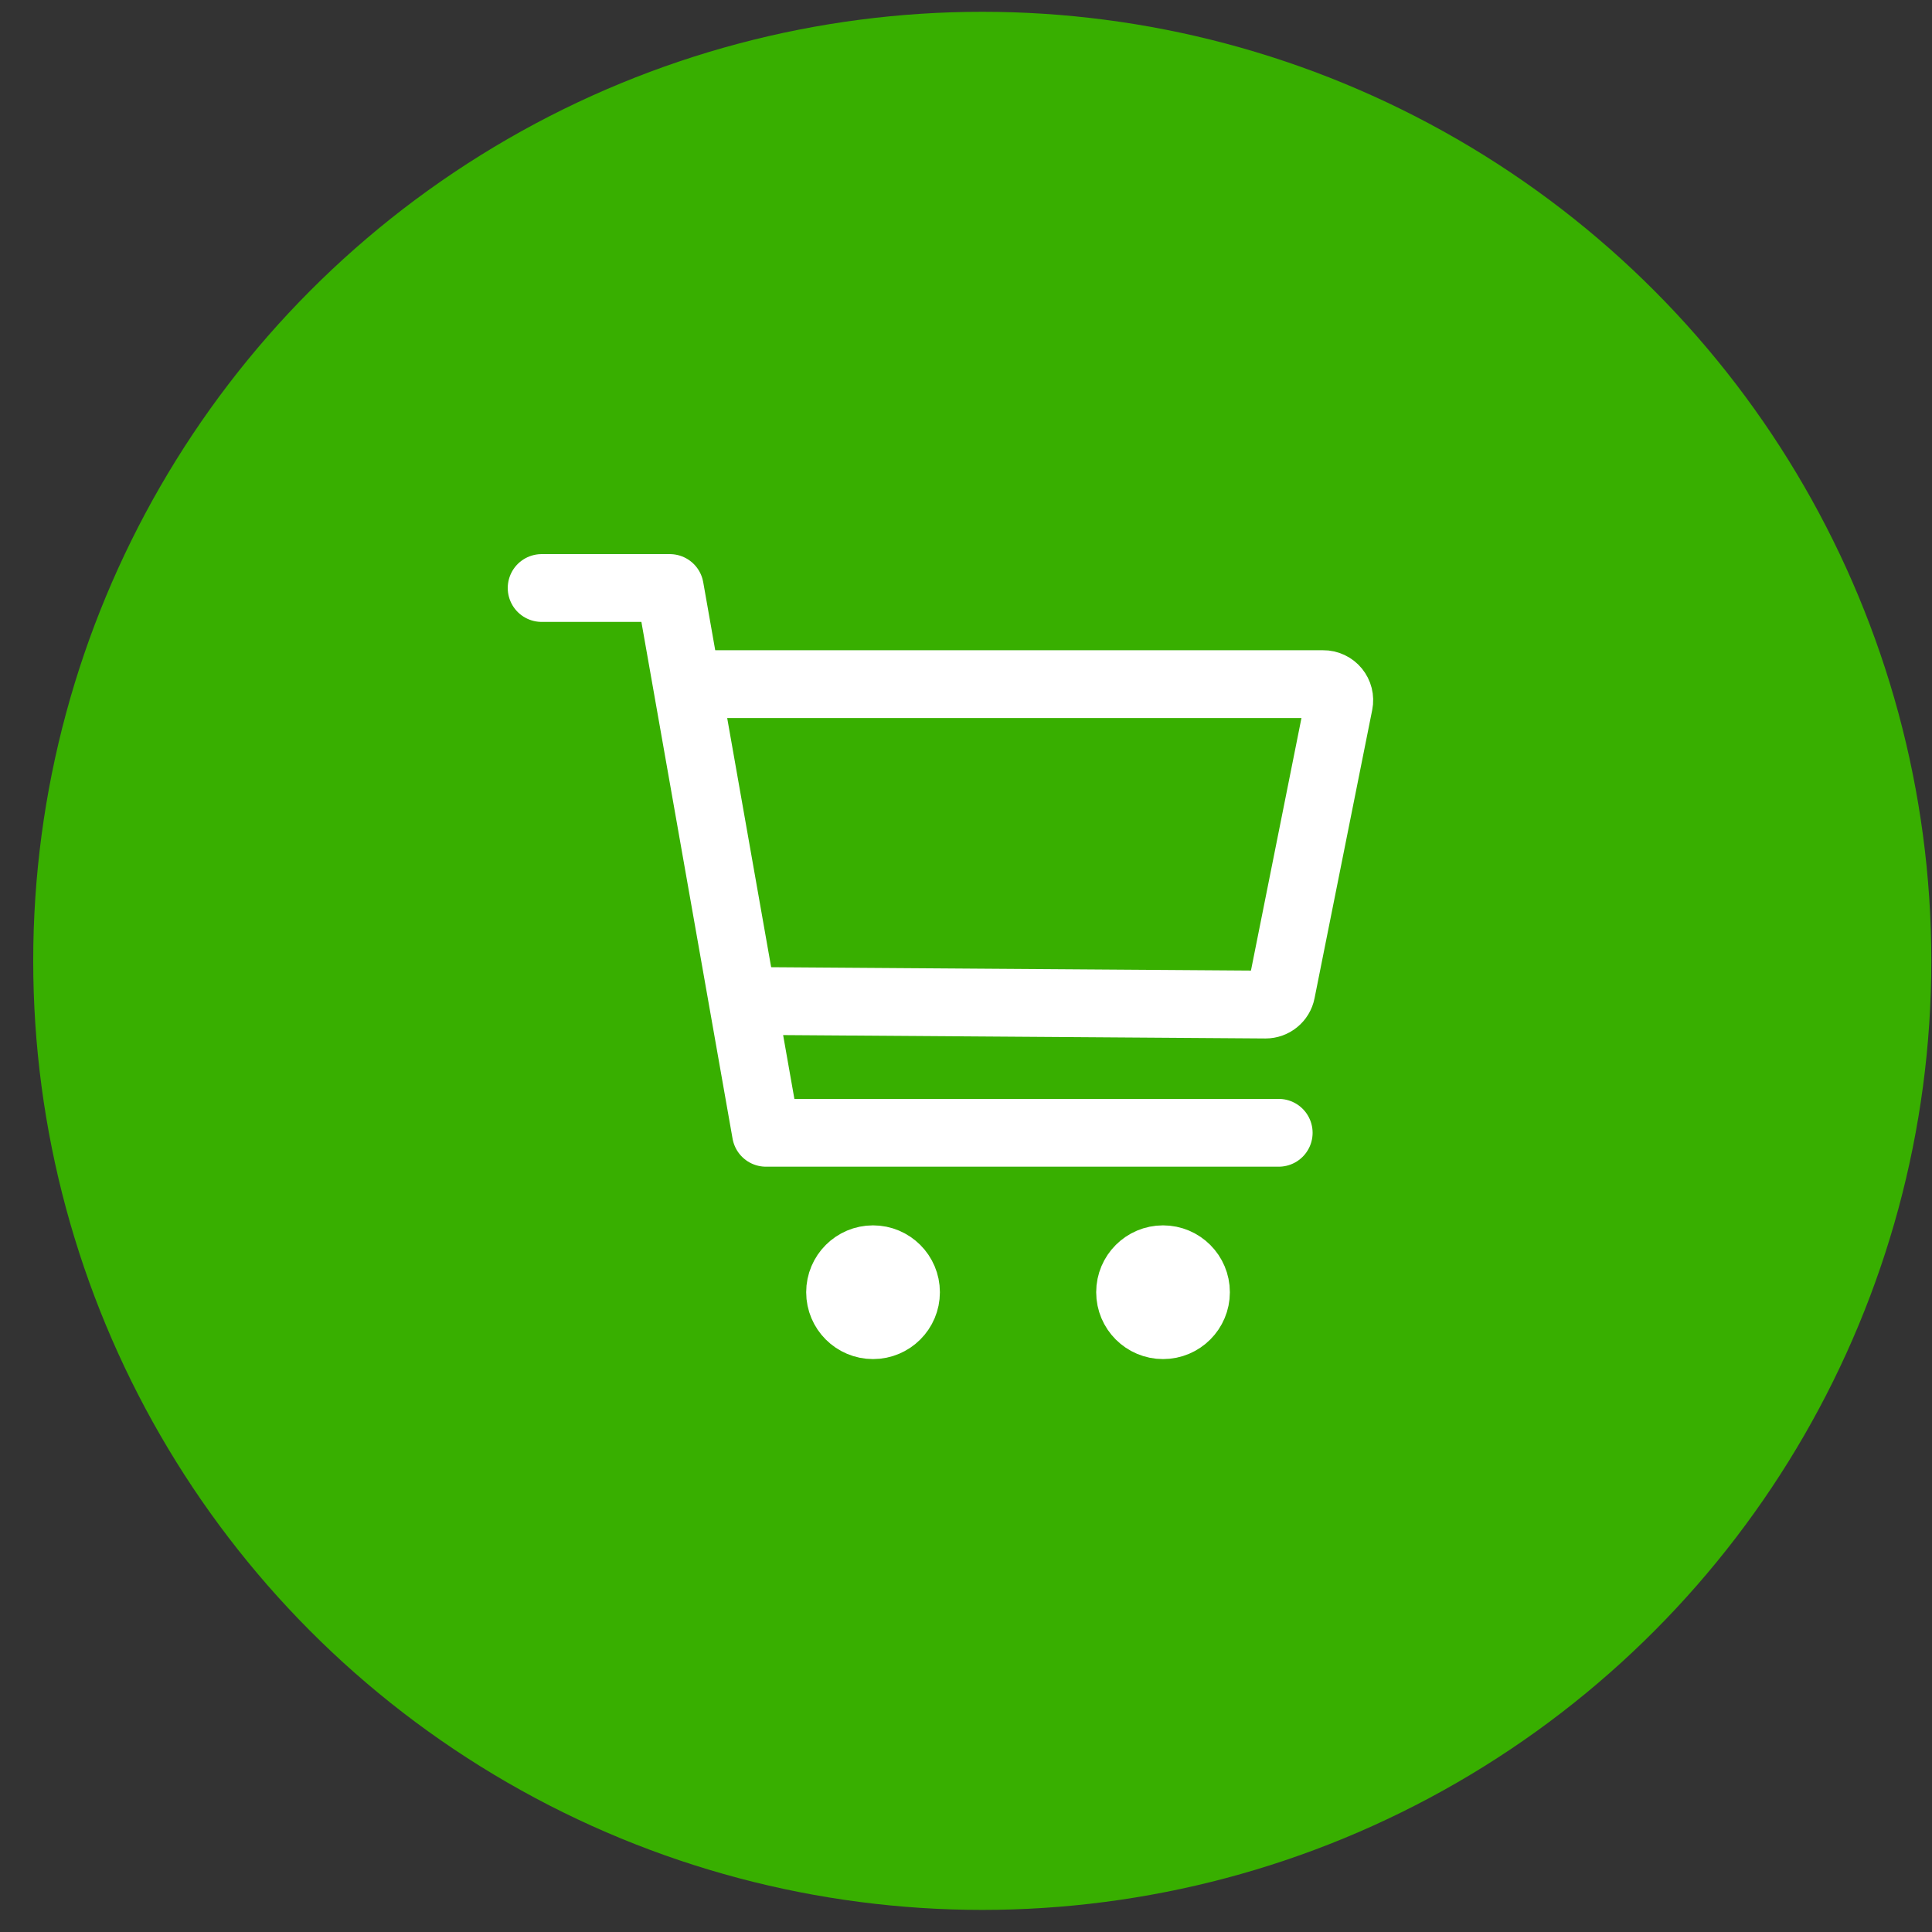
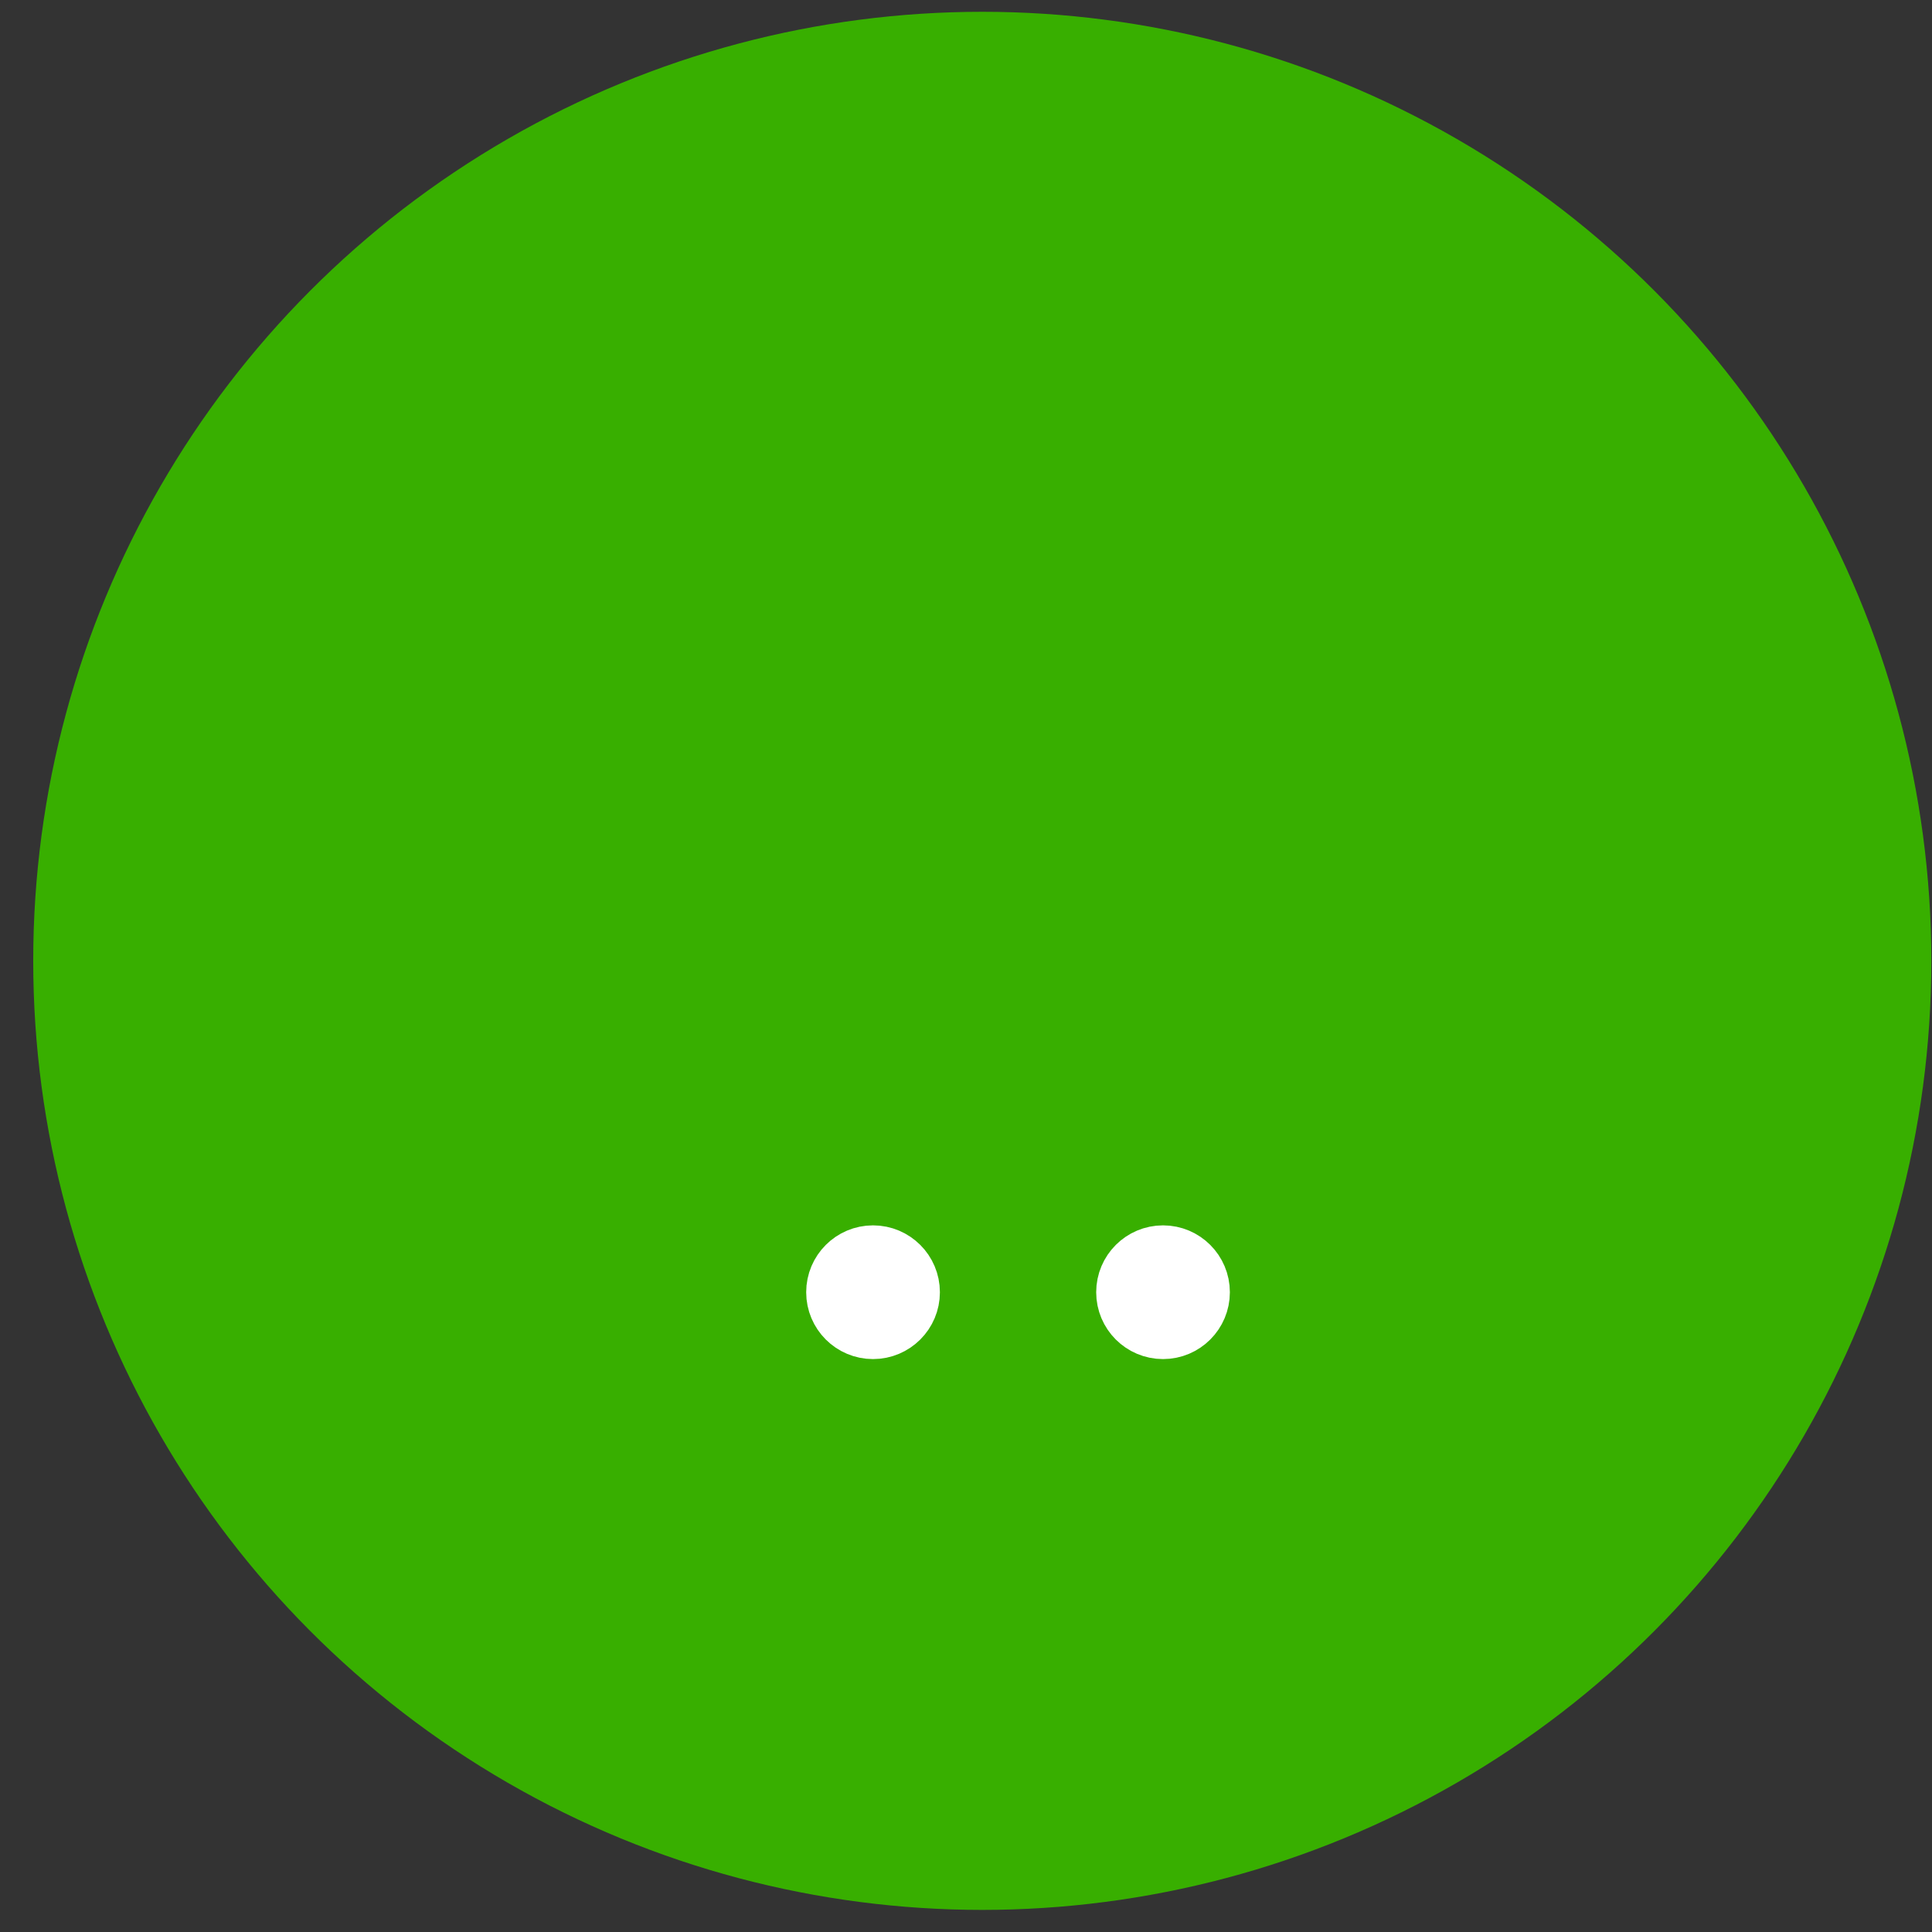
<svg xmlns="http://www.w3.org/2000/svg" width="57" height="57" viewBox="0 0 57 57" fill="none">
  <rect x="0" y="0" width="57" height="57" fill="#333333" stroke="none" />
  <circle cx="28.98" cy="28.348" r="28" fill="#38AF00" />
  <path d="M25.757 39.347C26.432 39.347 26.98 38.8 26.98 38.125C26.98 37.45 26.432 36.902 25.757 36.902C25.082 36.902 24.535 37.45 24.535 38.125C24.535 38.8 25.082 39.347 25.757 39.347Z" fill="white" stroke="white" stroke-width="1.5" stroke-linecap="round" stroke-linejoin="round" />
  <path d="M34.313 39.347C34.988 39.347 35.535 38.8 35.535 38.125C35.535 37.45 34.988 36.902 34.313 36.902C33.638 36.902 33.091 37.45 33.091 38.125C33.091 38.8 33.638 39.347 34.313 39.347Z" fill="white" stroke="white" stroke-width="1.5" stroke-linecap="round" stroke-linejoin="round" />
-   <path d="M15.98 17.348H19.762L22.598 33.421H37.726" stroke="white" stroke-width="2" stroke-linecap="round" stroke-linejoin="round" />
-   <path d="M22.091 29.531L37.338 29.638C37.447 29.638 37.553 29.601 37.638 29.531C37.723 29.462 37.781 29.366 37.802 29.258L39.504 20.749C39.518 20.68 39.516 20.61 39.499 20.542C39.482 20.474 39.45 20.411 39.406 20.357C39.361 20.302 39.306 20.259 39.242 20.229C39.179 20.199 39.11 20.183 39.04 20.184L20.547 20.184" stroke="white" stroke-width="2" stroke-linecap="round" stroke-linejoin="round" />
</svg>